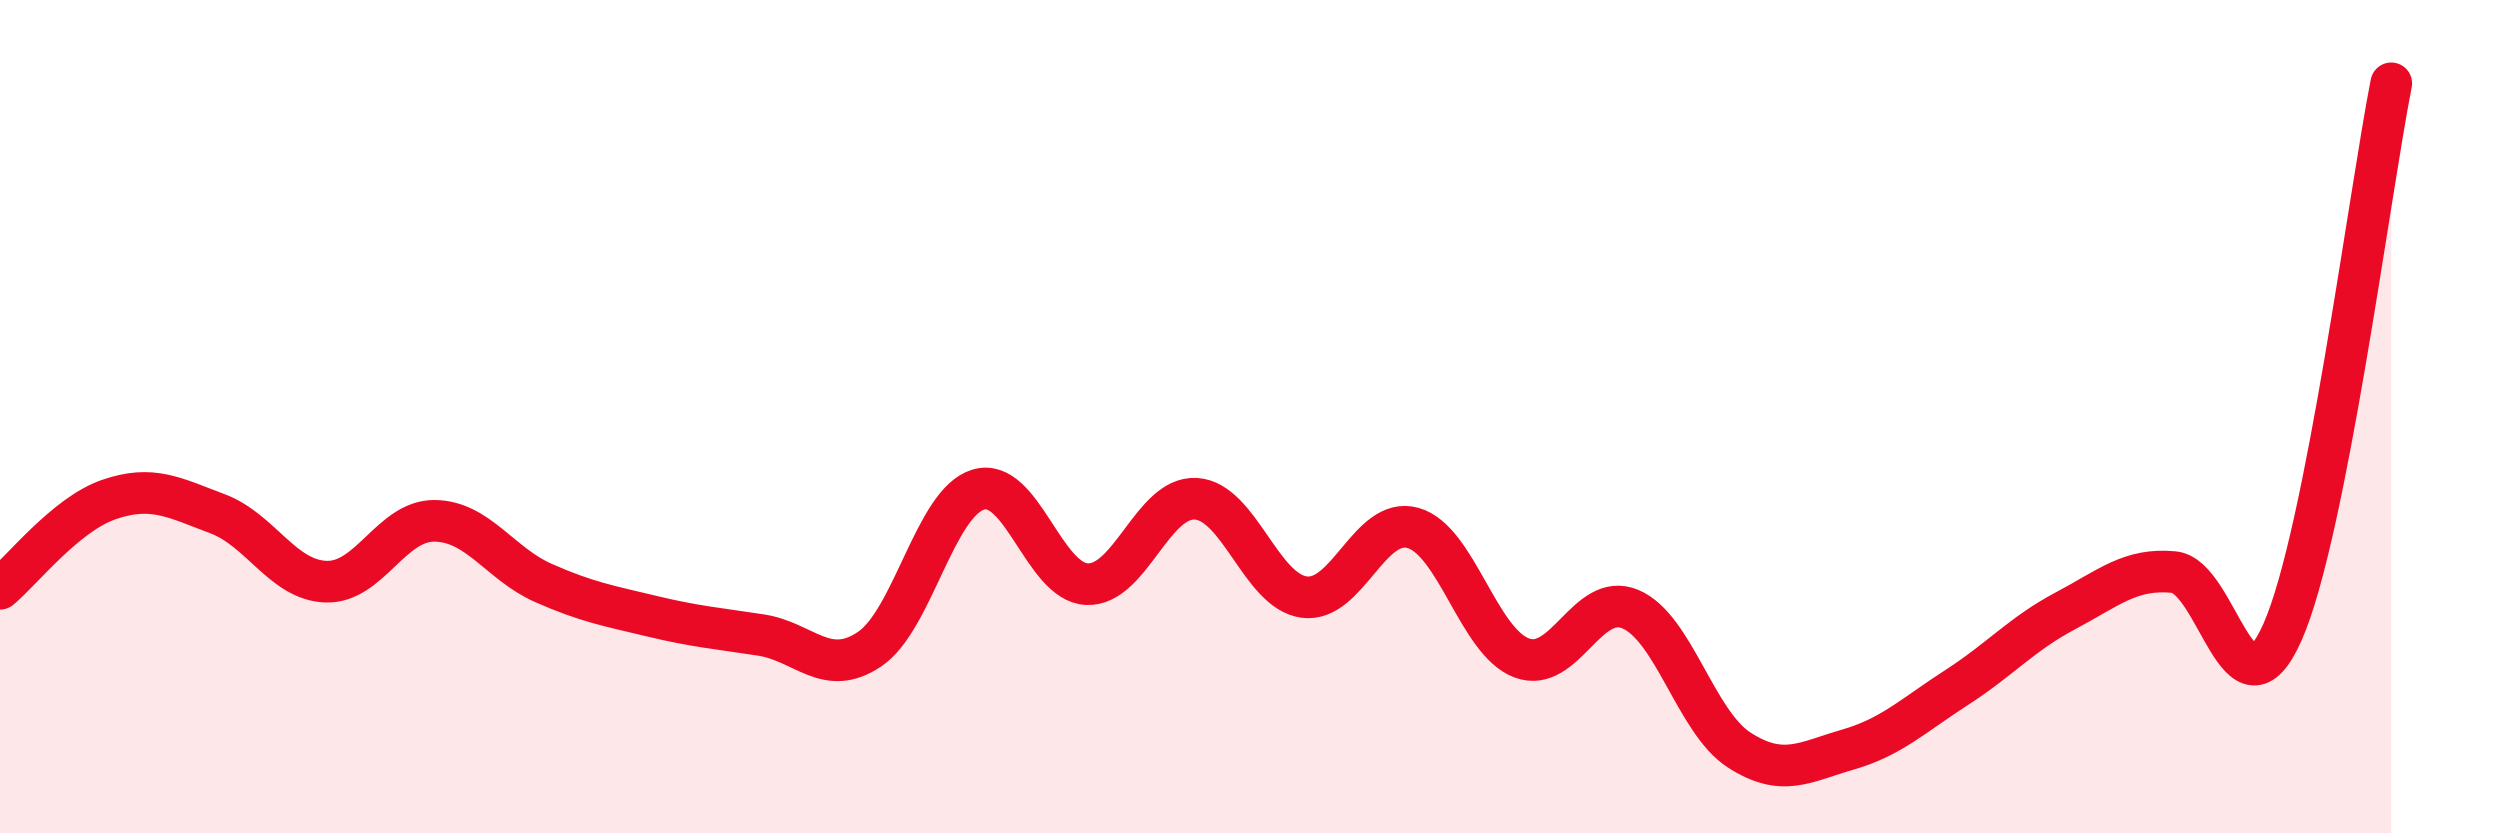
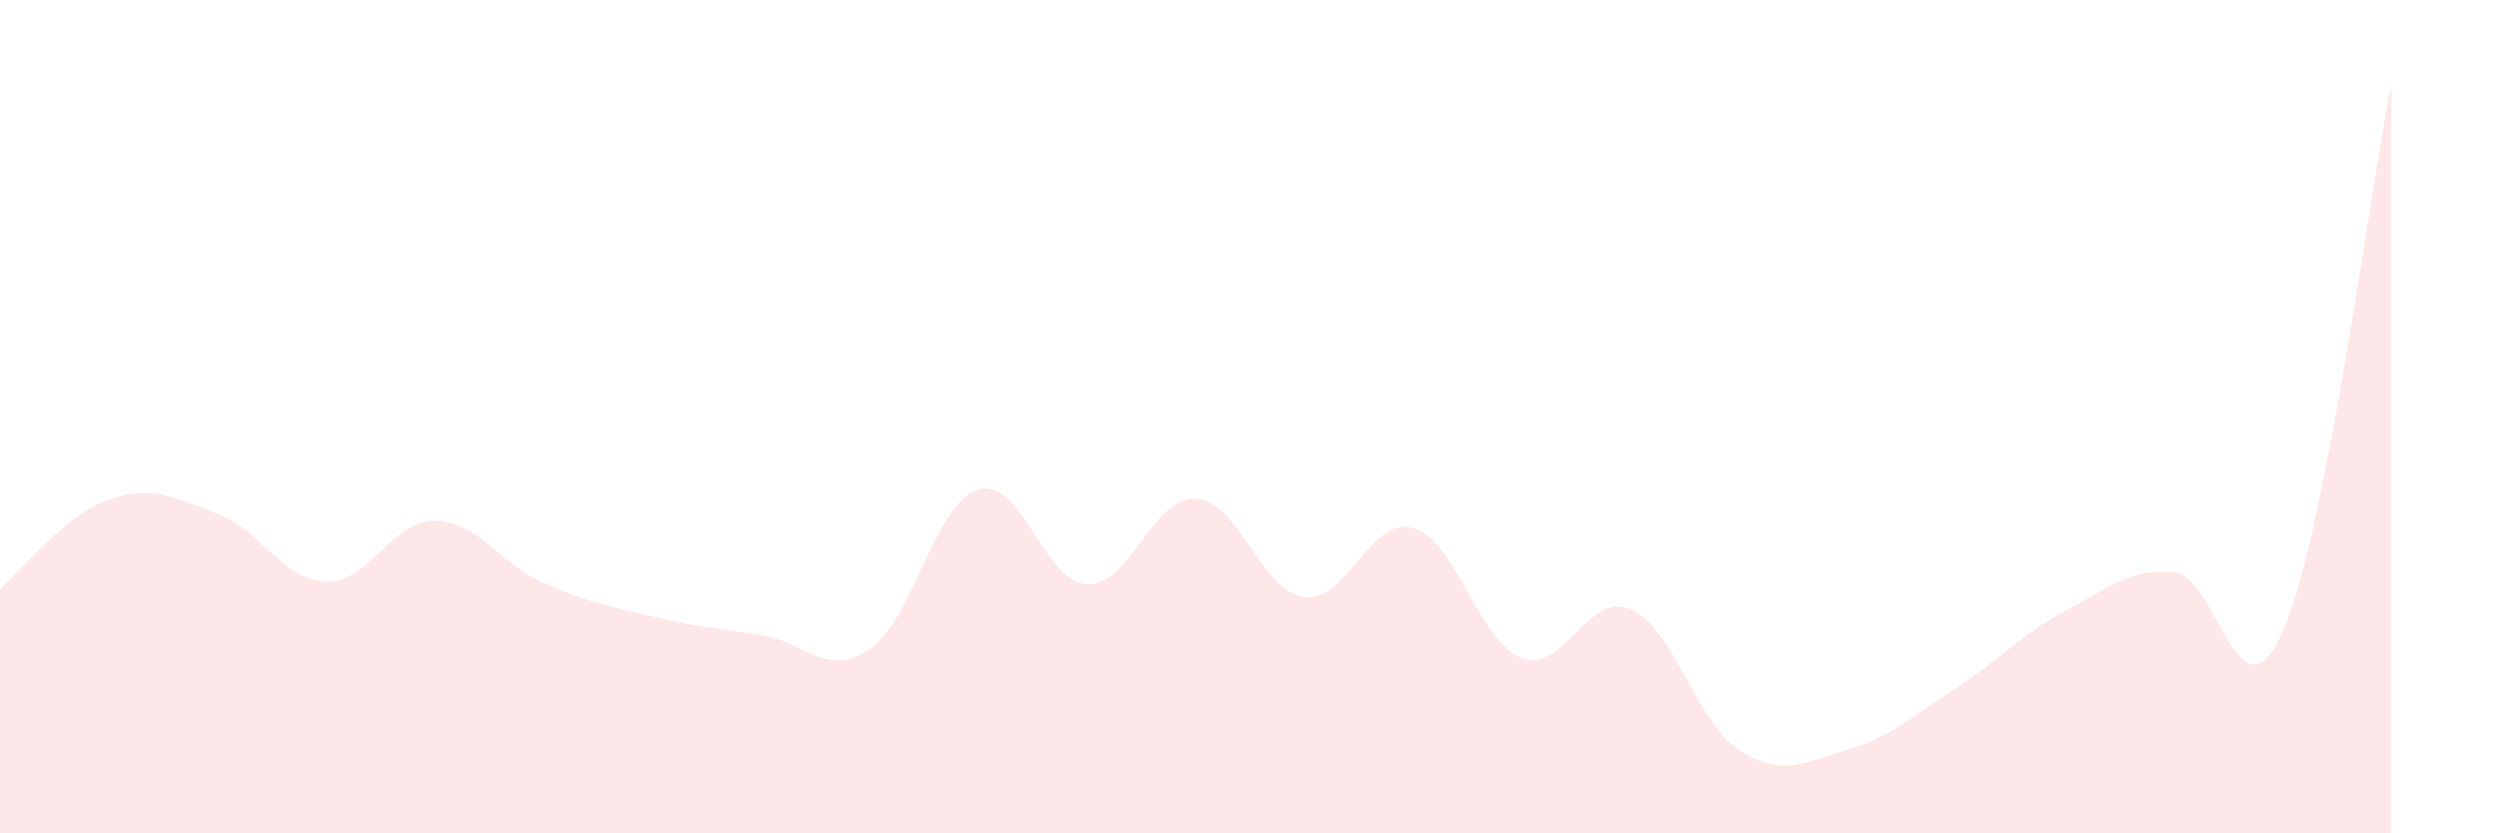
<svg xmlns="http://www.w3.org/2000/svg" width="60" height="20" viewBox="0 0 60 20">
  <path d="M 0,14.13 C 0.52,13.7 1.57,12.35 2.61,11.99 C 3.65,11.63 4.18,11.94 5.22,12.33 C 6.26,12.72 6.79,13.93 7.83,13.96 C 8.87,13.99 9.39,12.49 10.43,12.5 C 11.47,12.51 12,13.53 13.04,13.99 C 14.08,14.45 14.61,14.54 15.65,14.79 C 16.69,15.04 17.22,15.08 18.26,15.24 C 19.3,15.4 19.83,16.28 20.87,15.58 C 21.91,14.88 22.44,12.06 23.48,11.75 C 24.52,11.44 25.05,13.98 26.09,14.02 C 27.13,14.06 27.66,11.91 28.7,11.97 C 29.74,12.03 30.26,14.19 31.3,14.33 C 32.34,14.47 32.87,12.38 33.91,12.67 C 34.95,12.96 35.48,15.4 36.52,15.79 C 37.56,16.18 38.09,14.18 39.13,14.62 C 40.17,15.06 40.7,17.33 41.74,18 C 42.78,18.67 43.31,18.29 44.35,17.99 C 45.39,17.69 45.92,17.17 46.96,16.5 C 48,15.83 48.53,15.21 49.57,14.66 C 50.61,14.11 51.13,13.63 52.17,13.73 C 53.21,13.83 53.74,17.52 54.78,15.17 C 55.82,12.82 56.87,4.63 57.39,2L57.39 20L0 20Z" fill="#EB0A25" opacity="0.1" stroke-linecap="round" stroke-linejoin="round" />
-   <path d="M 0,14.13 C 0.52,13.7 1.57,12.35 2.61,11.99 C 3.65,11.63 4.18,11.94 5.22,12.33 C 6.26,12.72 6.79,13.93 7.83,13.96 C 8.87,13.99 9.39,12.49 10.43,12.5 C 11.47,12.51 12,13.53 13.04,13.99 C 14.08,14.45 14.61,14.54 15.65,14.79 C 16.69,15.04 17.22,15.08 18.26,15.24 C 19.3,15.4 19.83,16.28 20.87,15.58 C 21.91,14.88 22.44,12.06 23.48,11.75 C 24.52,11.44 25.05,13.98 26.09,14.02 C 27.13,14.06 27.66,11.91 28.7,11.97 C 29.74,12.03 30.26,14.19 31.3,14.33 C 32.34,14.47 32.87,12.38 33.91,12.67 C 34.95,12.96 35.48,15.4 36.52,15.79 C 37.56,16.18 38.09,14.18 39.13,14.62 C 40.17,15.06 40.7,17.33 41.74,18 C 42.78,18.67 43.31,18.29 44.35,17.99 C 45.39,17.69 45.92,17.17 46.96,16.5 C 48,15.83 48.53,15.21 49.57,14.66 C 50.61,14.11 51.13,13.63 52.17,13.73 C 53.21,13.83 53.74,17.52 54.78,15.17 C 55.82,12.82 56.87,4.63 57.39,2" stroke="#EB0A25" stroke-width="1" fill="none" stroke-linecap="round" stroke-linejoin="round" />
</svg>